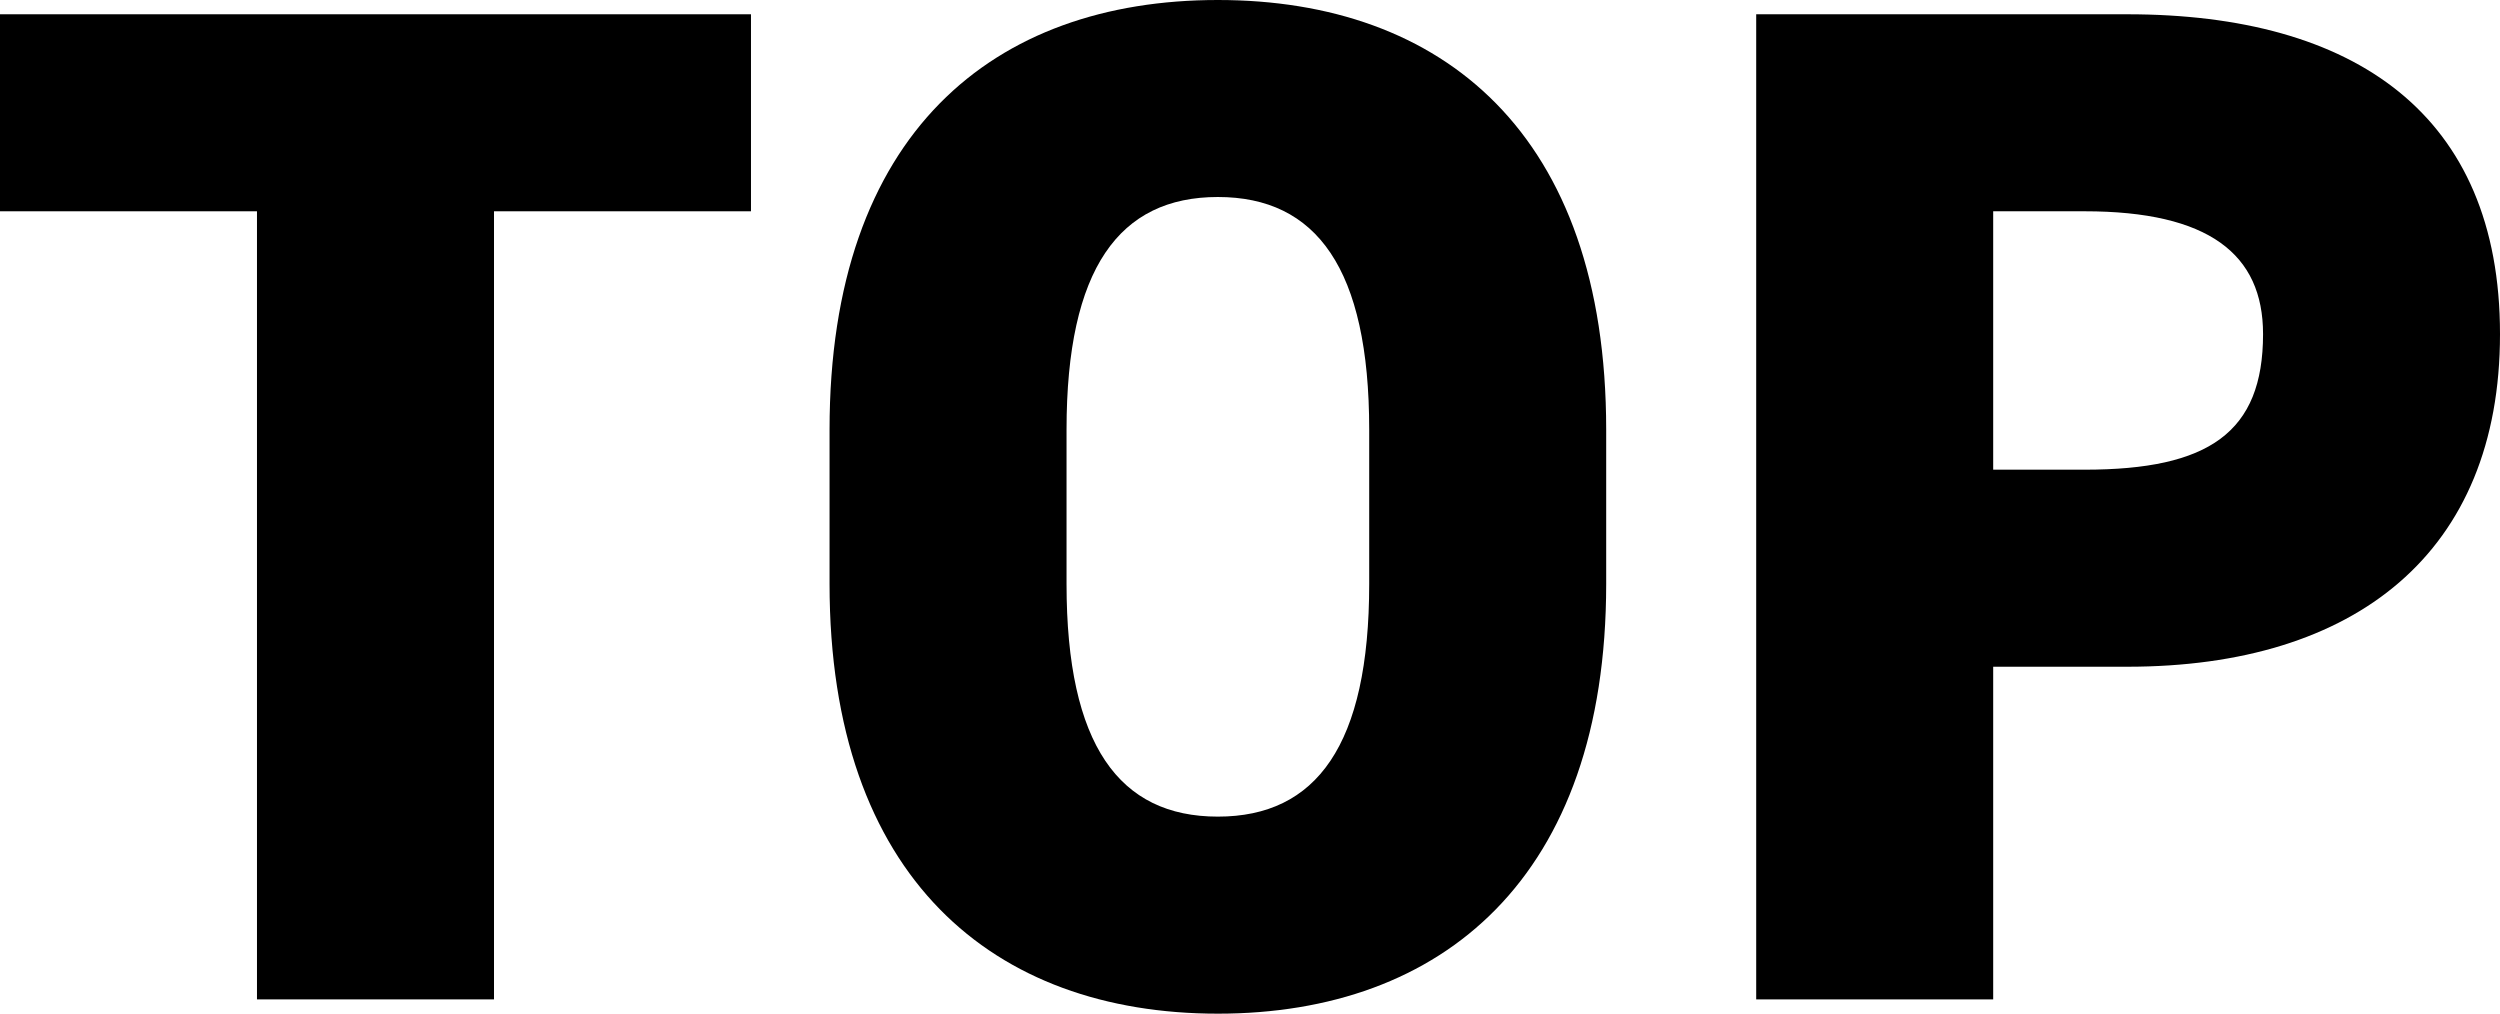
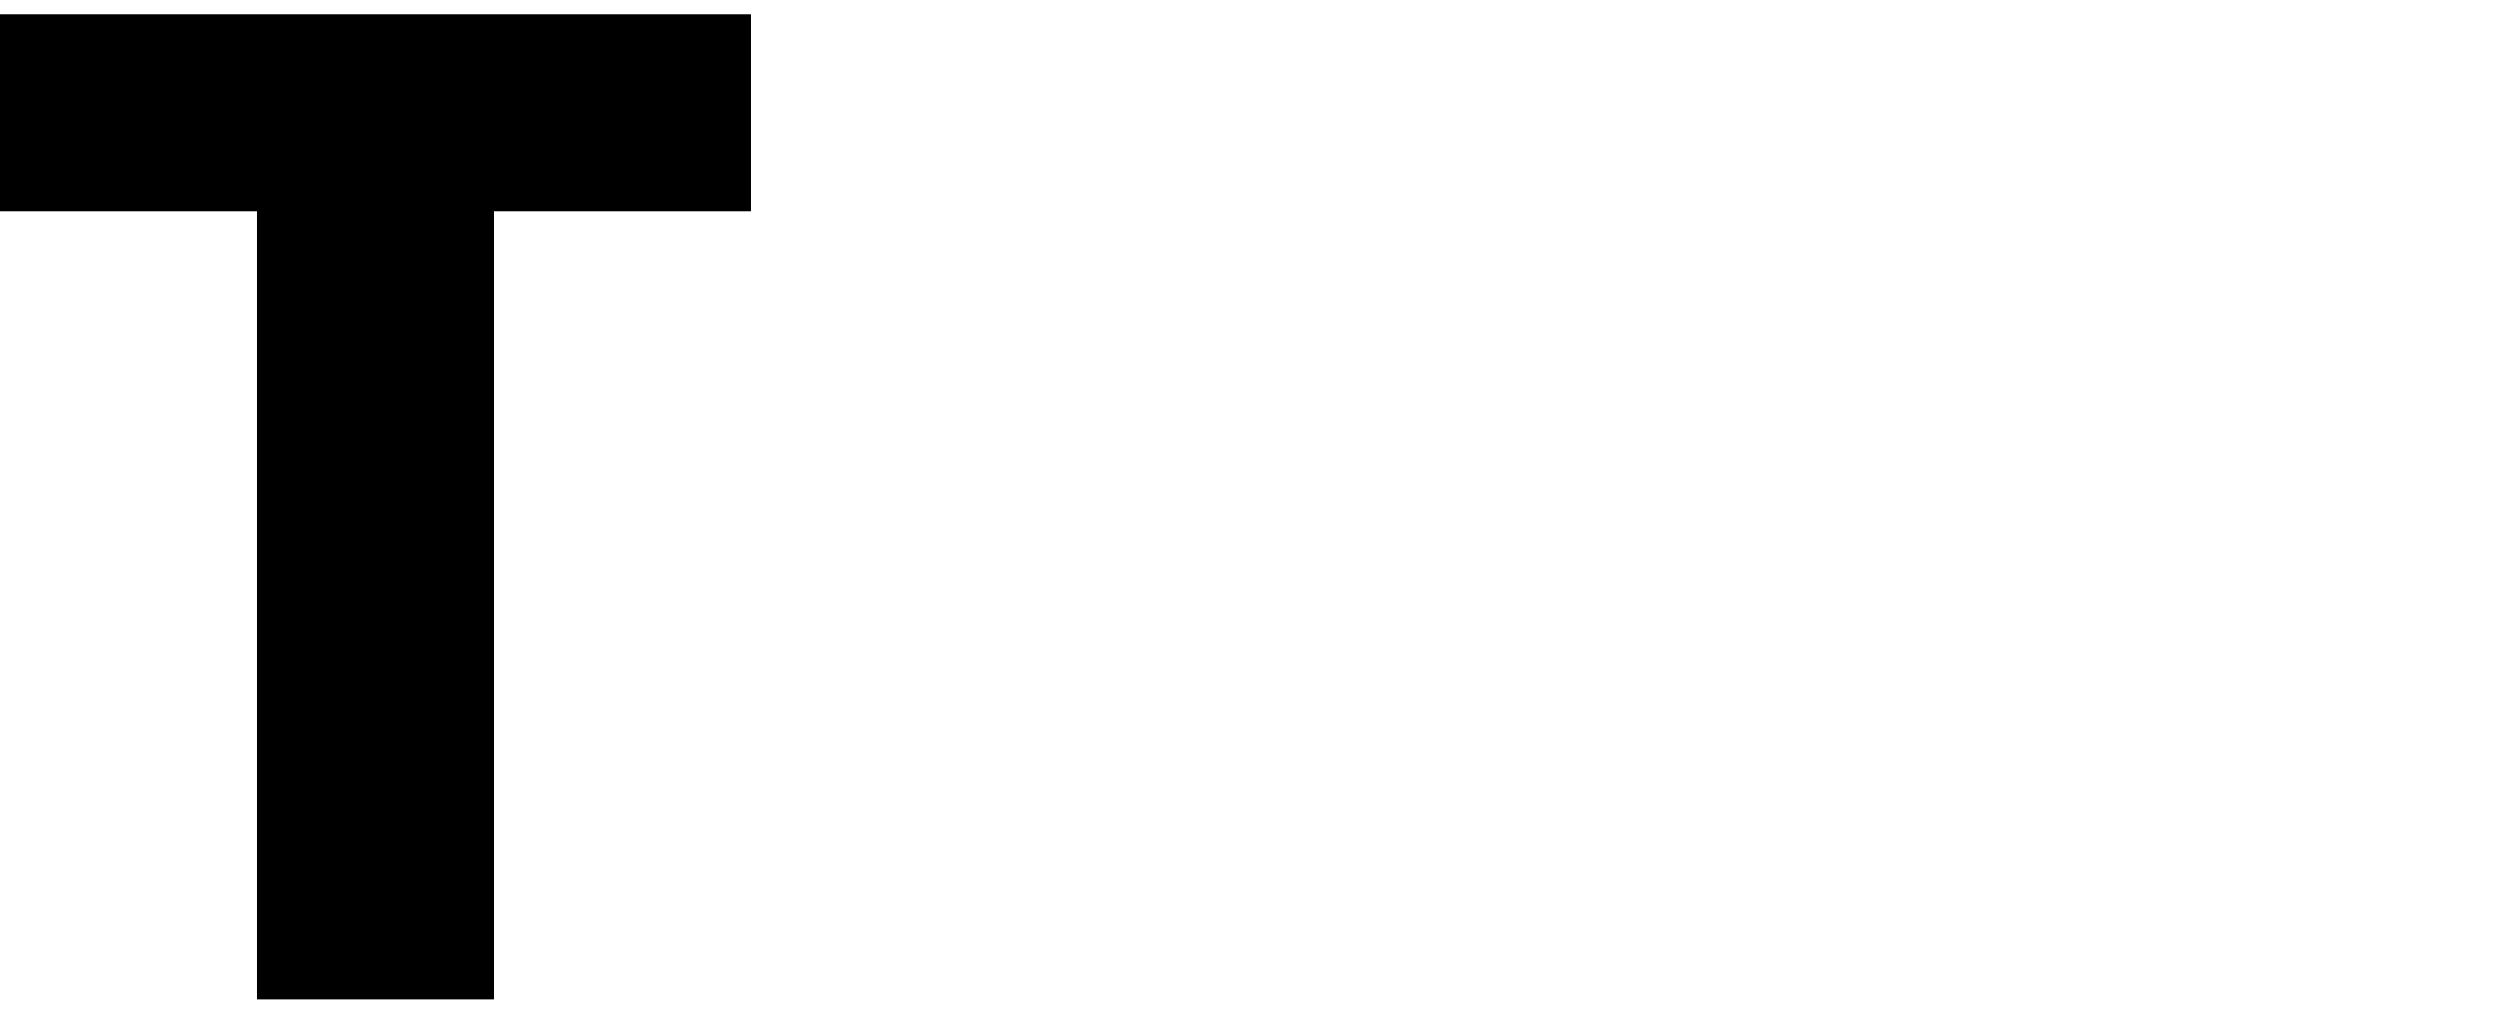
<svg xmlns="http://www.w3.org/2000/svg" id="_レイヤー_1" viewBox="0 0 63.031 25.557">
  <defs>
    <style>.cls-1{stroke-width:0px;}</style>
  </defs>
  <path class="cls-1" d="m18.934.36v4.967h-6.479v19.87h-5.976V5.327H0V.36h18.934Z" />
-   <path class="cls-1" d="m30.705,25.557c-5.651,0-9.79-3.42-9.79-10.835v-3.888C20.915,3.348,25.054,0,30.705,0s9.791,3.348,9.791,10.834v3.888c0,7.415-4.14,10.835-9.791,10.835Zm-3.815-10.835c0,4.067,1.332,5.867,3.815,5.867s3.816-1.8,3.816-5.867v-3.888c0-4.067-1.332-5.867-3.816-5.867s-3.815,1.8-3.815,5.867v3.888Z" />
-   <path class="cls-1" d="m50.253,16.81v8.387h-5.975V.36h9.358c5.724,0,9.395,2.52,9.395,8.063,0,5.507-3.636,8.387-9.395,8.387h-3.384Zm2.304-4.968c3.132,0,4.5-.936,4.5-3.419,0-2.016-1.368-3.096-4.5-3.096h-2.304v6.515h2.304Z" />
</svg>